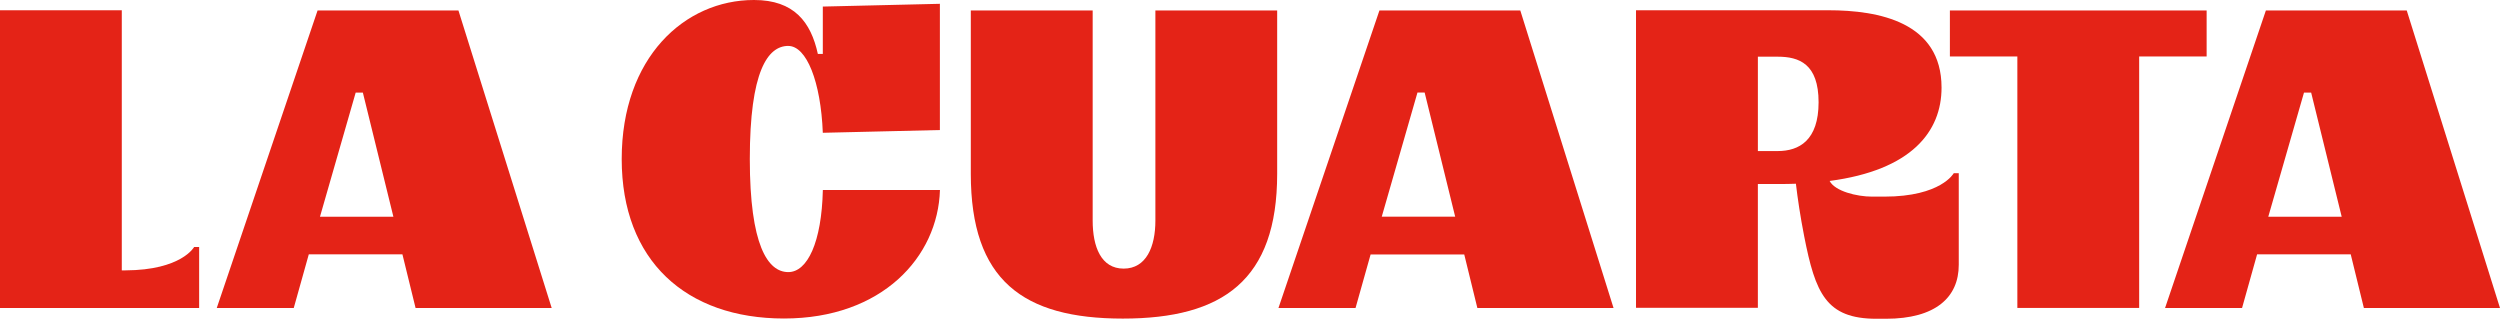
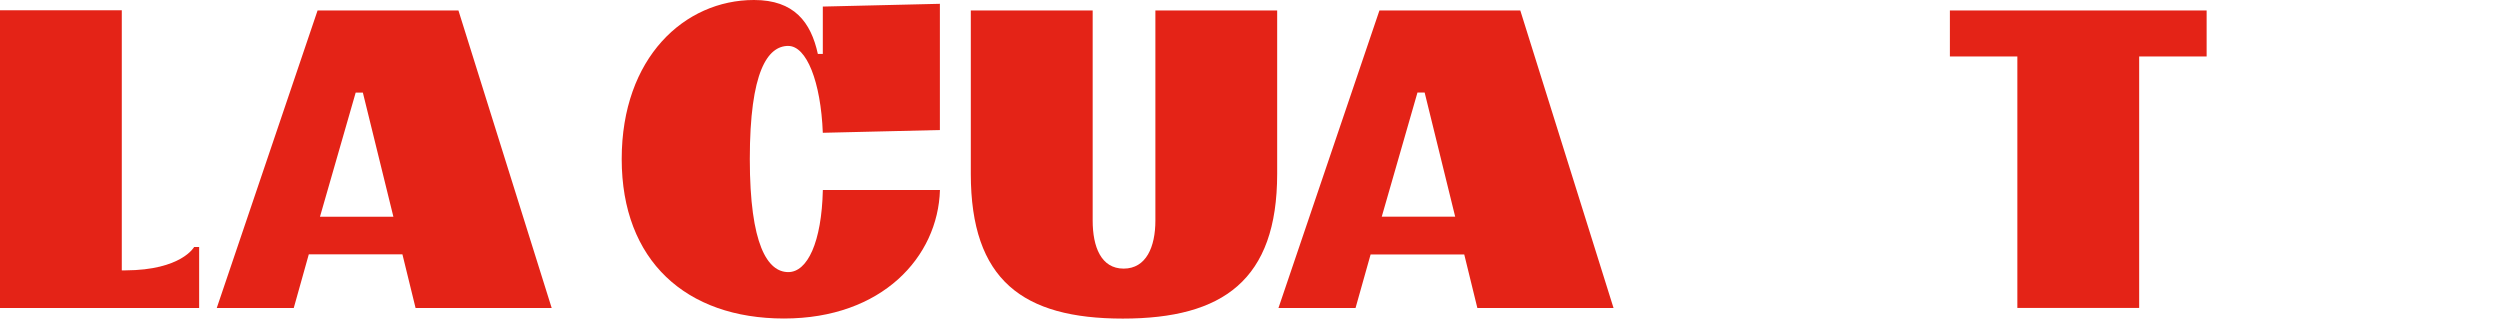
<svg xmlns="http://www.w3.org/2000/svg" width="800" height="102" viewBox="0 0 211.667 26.987" version="1.1" id="svg1">
  <defs id="defs1" />
  <g id="layer1" transform="translate(3915.923,382.549)">
    <path d="m -3818.106,-381.664 h 10.317 v 13.833 c 0,9 -4.602,12.255 -13.069,12.255 -8.467,0 -12.87,-3.258 -12.87,-12.255 v -13.833 h 10.318 v 17.792 c 0,2.209 0.705,4.065 2.622,4.065 1.917,0 2.688,-1.847 2.688,-4.065 v -17.792 z" fill="#e42317" id="path1" style="stroke-width:0.557" />
    <path d="m -3790.84,-356.473 -1.11,-4.533 h -7.928 l -1.276,4.533 h -6.526 l 8.549,-25.19 h 11.926 l 7.895,25.19 z m -4.466,-18.242 h -0.605 l -3.024,10.511 h 6.217 l -2.585,-10.511 z" fill="#e42317" id="path2" style="stroke-width:0.557" />
    <path d="m -3745.12,-356.473 v -21.298 h -5.712 v -3.893 h 21.738 v 3.896 h -5.712 v 21.292 h -10.314 z" fill="#e42317" id="path3" style="stroke-width:0.557" />
-     <path d="m -3715.781,-356.473 -1.113,-4.542 h -7.928 l -1.273,4.542 h -6.519 l 8.536,-25.19 h 11.926 l 7.895,25.19 z m -4.466,-18.236 h -0.605 l -3.024,10.511 h 6.217 l -2.586,-10.511 z" fill="#e42317" id="path4" style="stroke-width:0.557" />
    <path d="m -3880.738,-356.473 -1.113,-4.542 h -7.928 l -1.273,4.542 h -6.519 l 8.536,-25.19 h 11.926 l 7.895,25.19 z m -4.466,-18.236 h -0.605 l -3.024,10.511 h 6.217 l -2.585,-10.511 z" fill="#e42317" id="path5" style="stroke-width:0.557" />
    <path d="m -3849.182,-378.66 c 1.546,0 2.755,3.022 2.924,7.353 l 9.912,-0.233 v -10.687 l -9.912,0.233 v 4.011 h -0.42 c -0.59,-2.696 -2.005,-4.567 -5.407,-4.567 -5.872,0 -11.2,4.869 -11.2,13.467 0,8.598 5.443,13.5 13.74,13.5 8.297,0 13.036,-5.204 13.205,-10.88 h -9.915 c -0.1,4.434 -1.309,6.951 -2.924,6.951 -1.748,0 -3.26,-2.285 -3.26,-9.574 0,-7.423 1.512,-9.577 3.26,-9.577 z" fill="#e42317" id="path6" style="stroke-width:0.557" />
-     <path d="m -3750.504,-367.885 c 0,0 -1.073,1.983 -5.875,1.983 h -1.046 c -1.291,0 -3.136,-0.459 -3.589,-1.327 6.937,-0.916 9.476,-4.183 9.476,-7.903 0,-5.543 -5.307,-6.549 -9.58,-6.549 h -16.289 v 25.19 h 10.317 v -10.478 h 1.854 c 0.469,0 0.925,-0.01 1.367,-0.025 0.148,1.26 0.372,2.768 0.701,4.449 0.944,4.817 1.847,6.984 6.117,6.984 h 0.804 c 4.2,0 6.166,-1.813 6.166,-4.567 v -7.758 z m -14.907,-1.874 h -1.678 v -7.991 h 1.678 c 1.814,0 3.462,0.605 3.462,3.859 0,3.225 -1.645,4.131 -3.462,4.131 z" fill="#e42317" id="path7" style="stroke-width:0.557" />
    <path d="m -3899.486,-361.638 c 0,0 -1.067,1.964 -5.821,1.98 h -0.305 v -22.023 h -10.311 v 25.208 h 16.861 v -5.165 z" fill="#e42317" id="path8" style="stroke-width:0.557" />
  </g>
</svg>